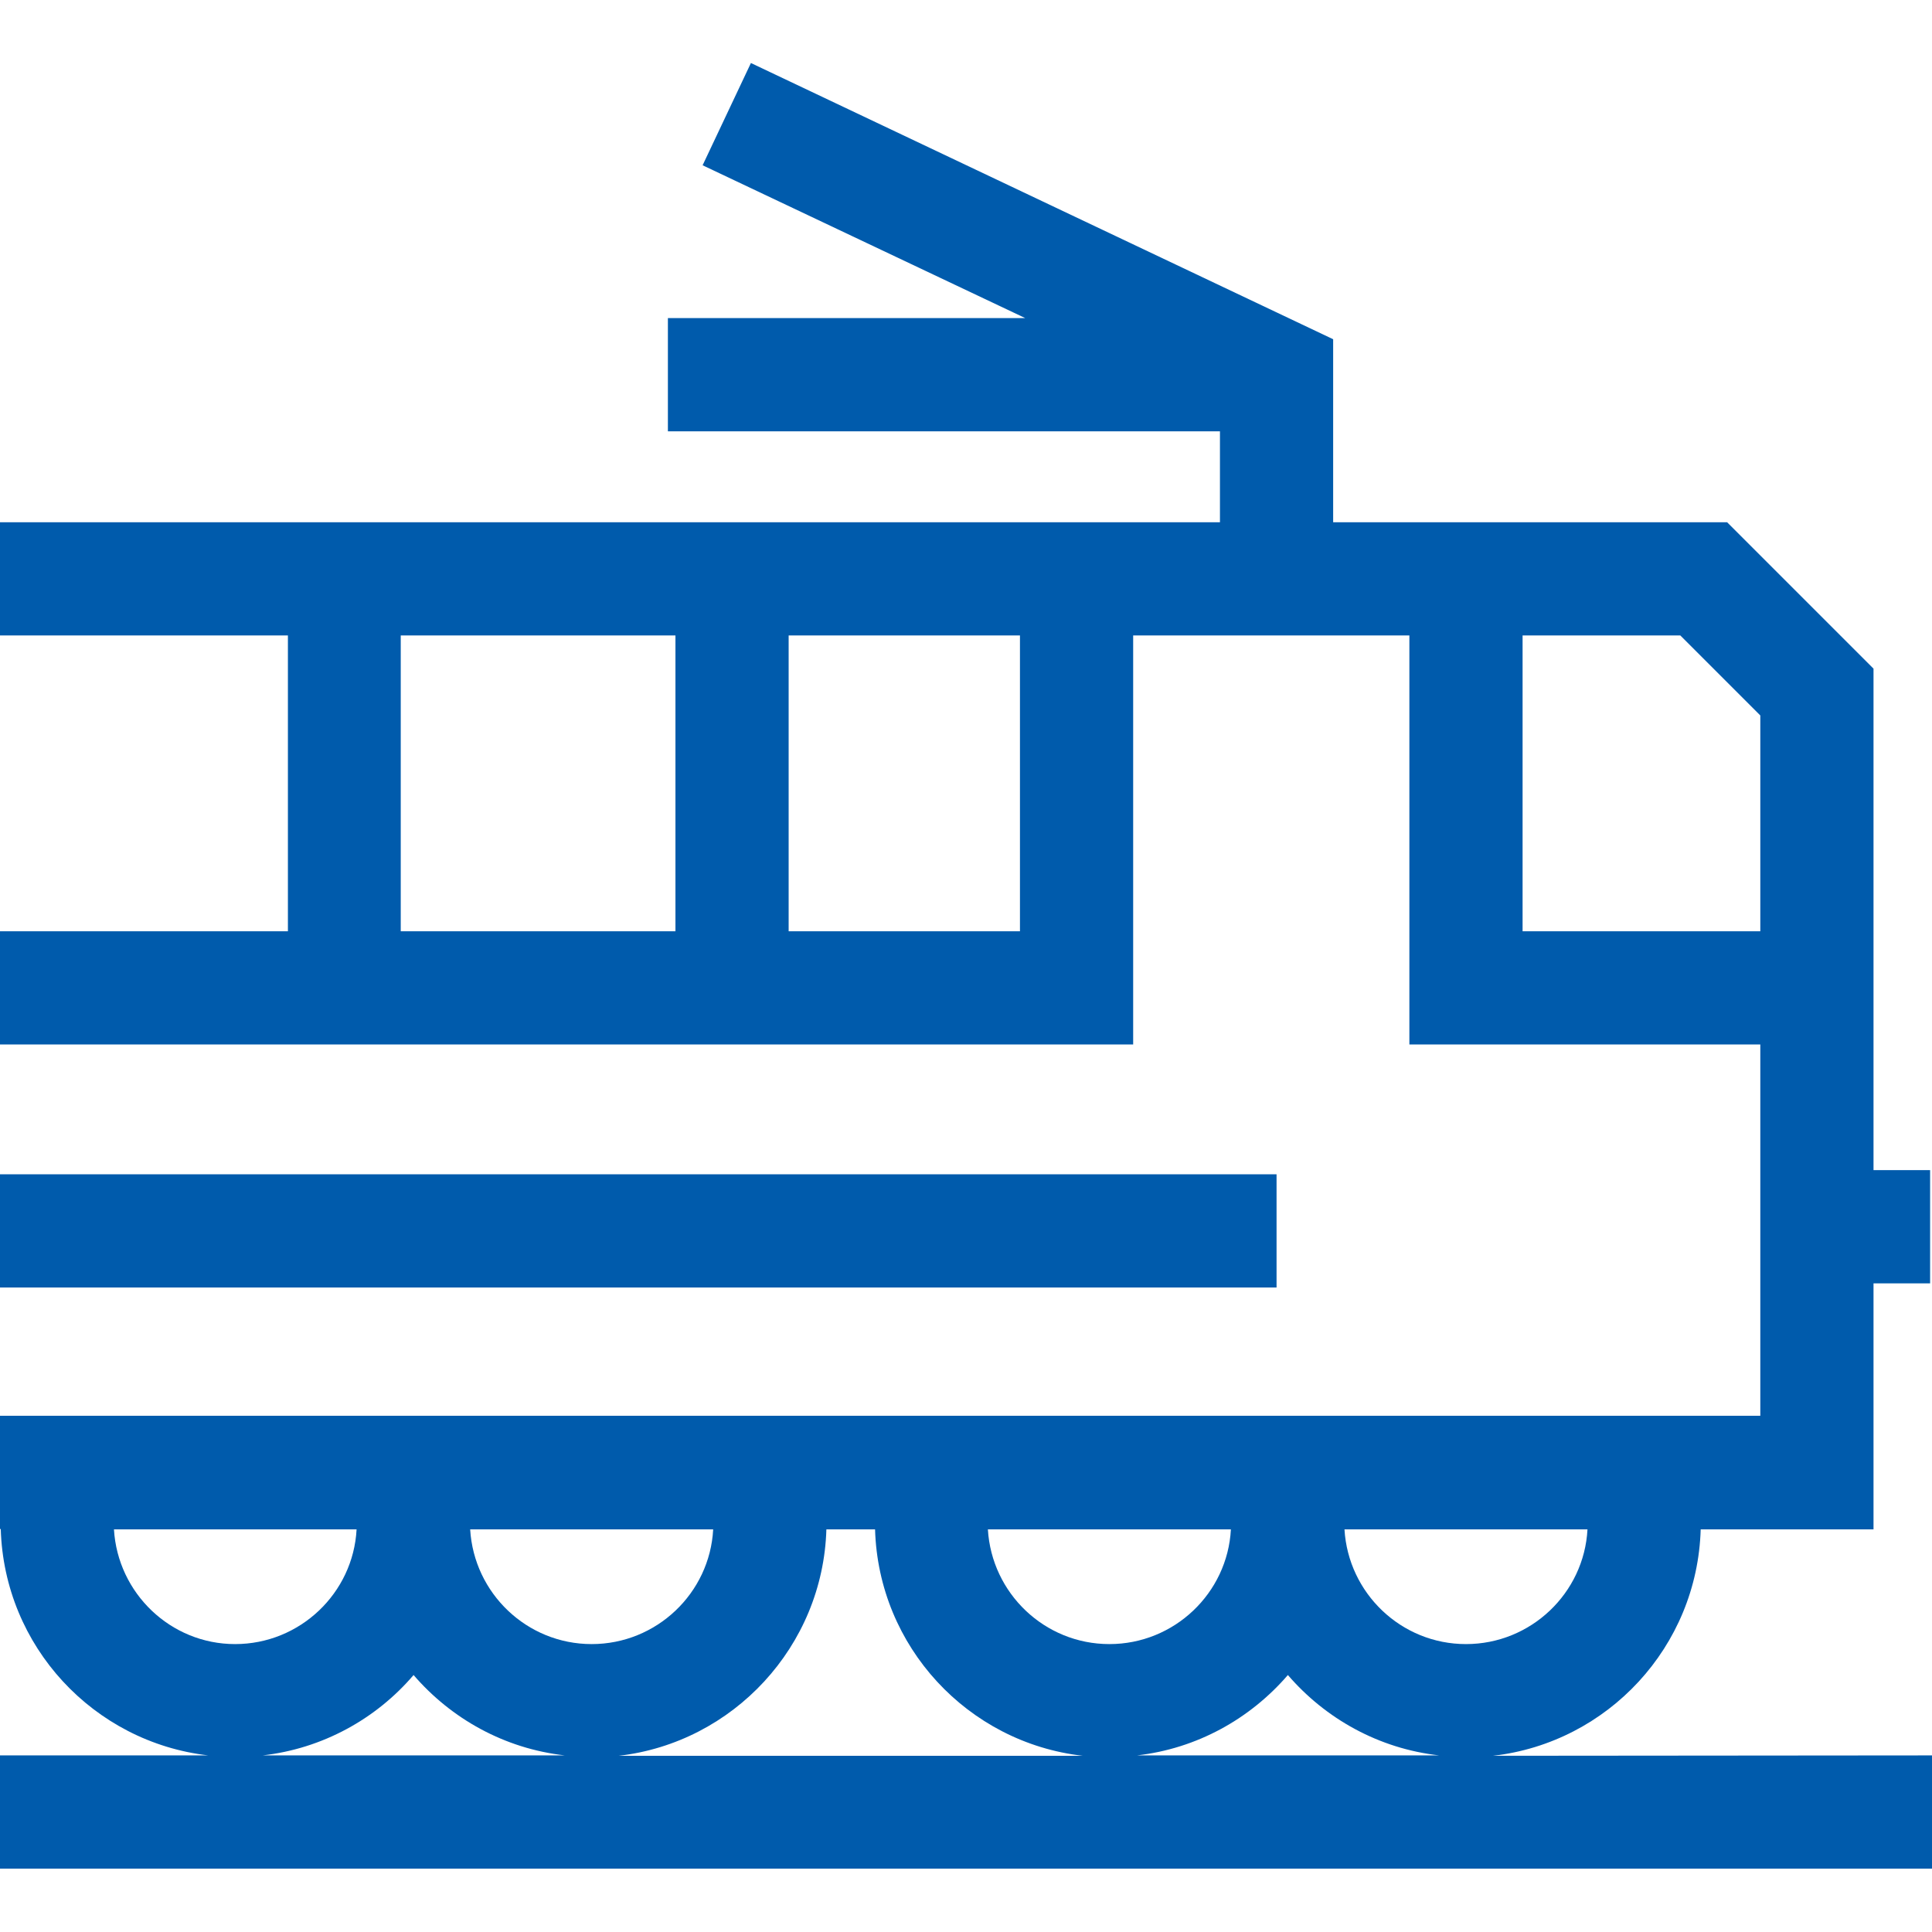
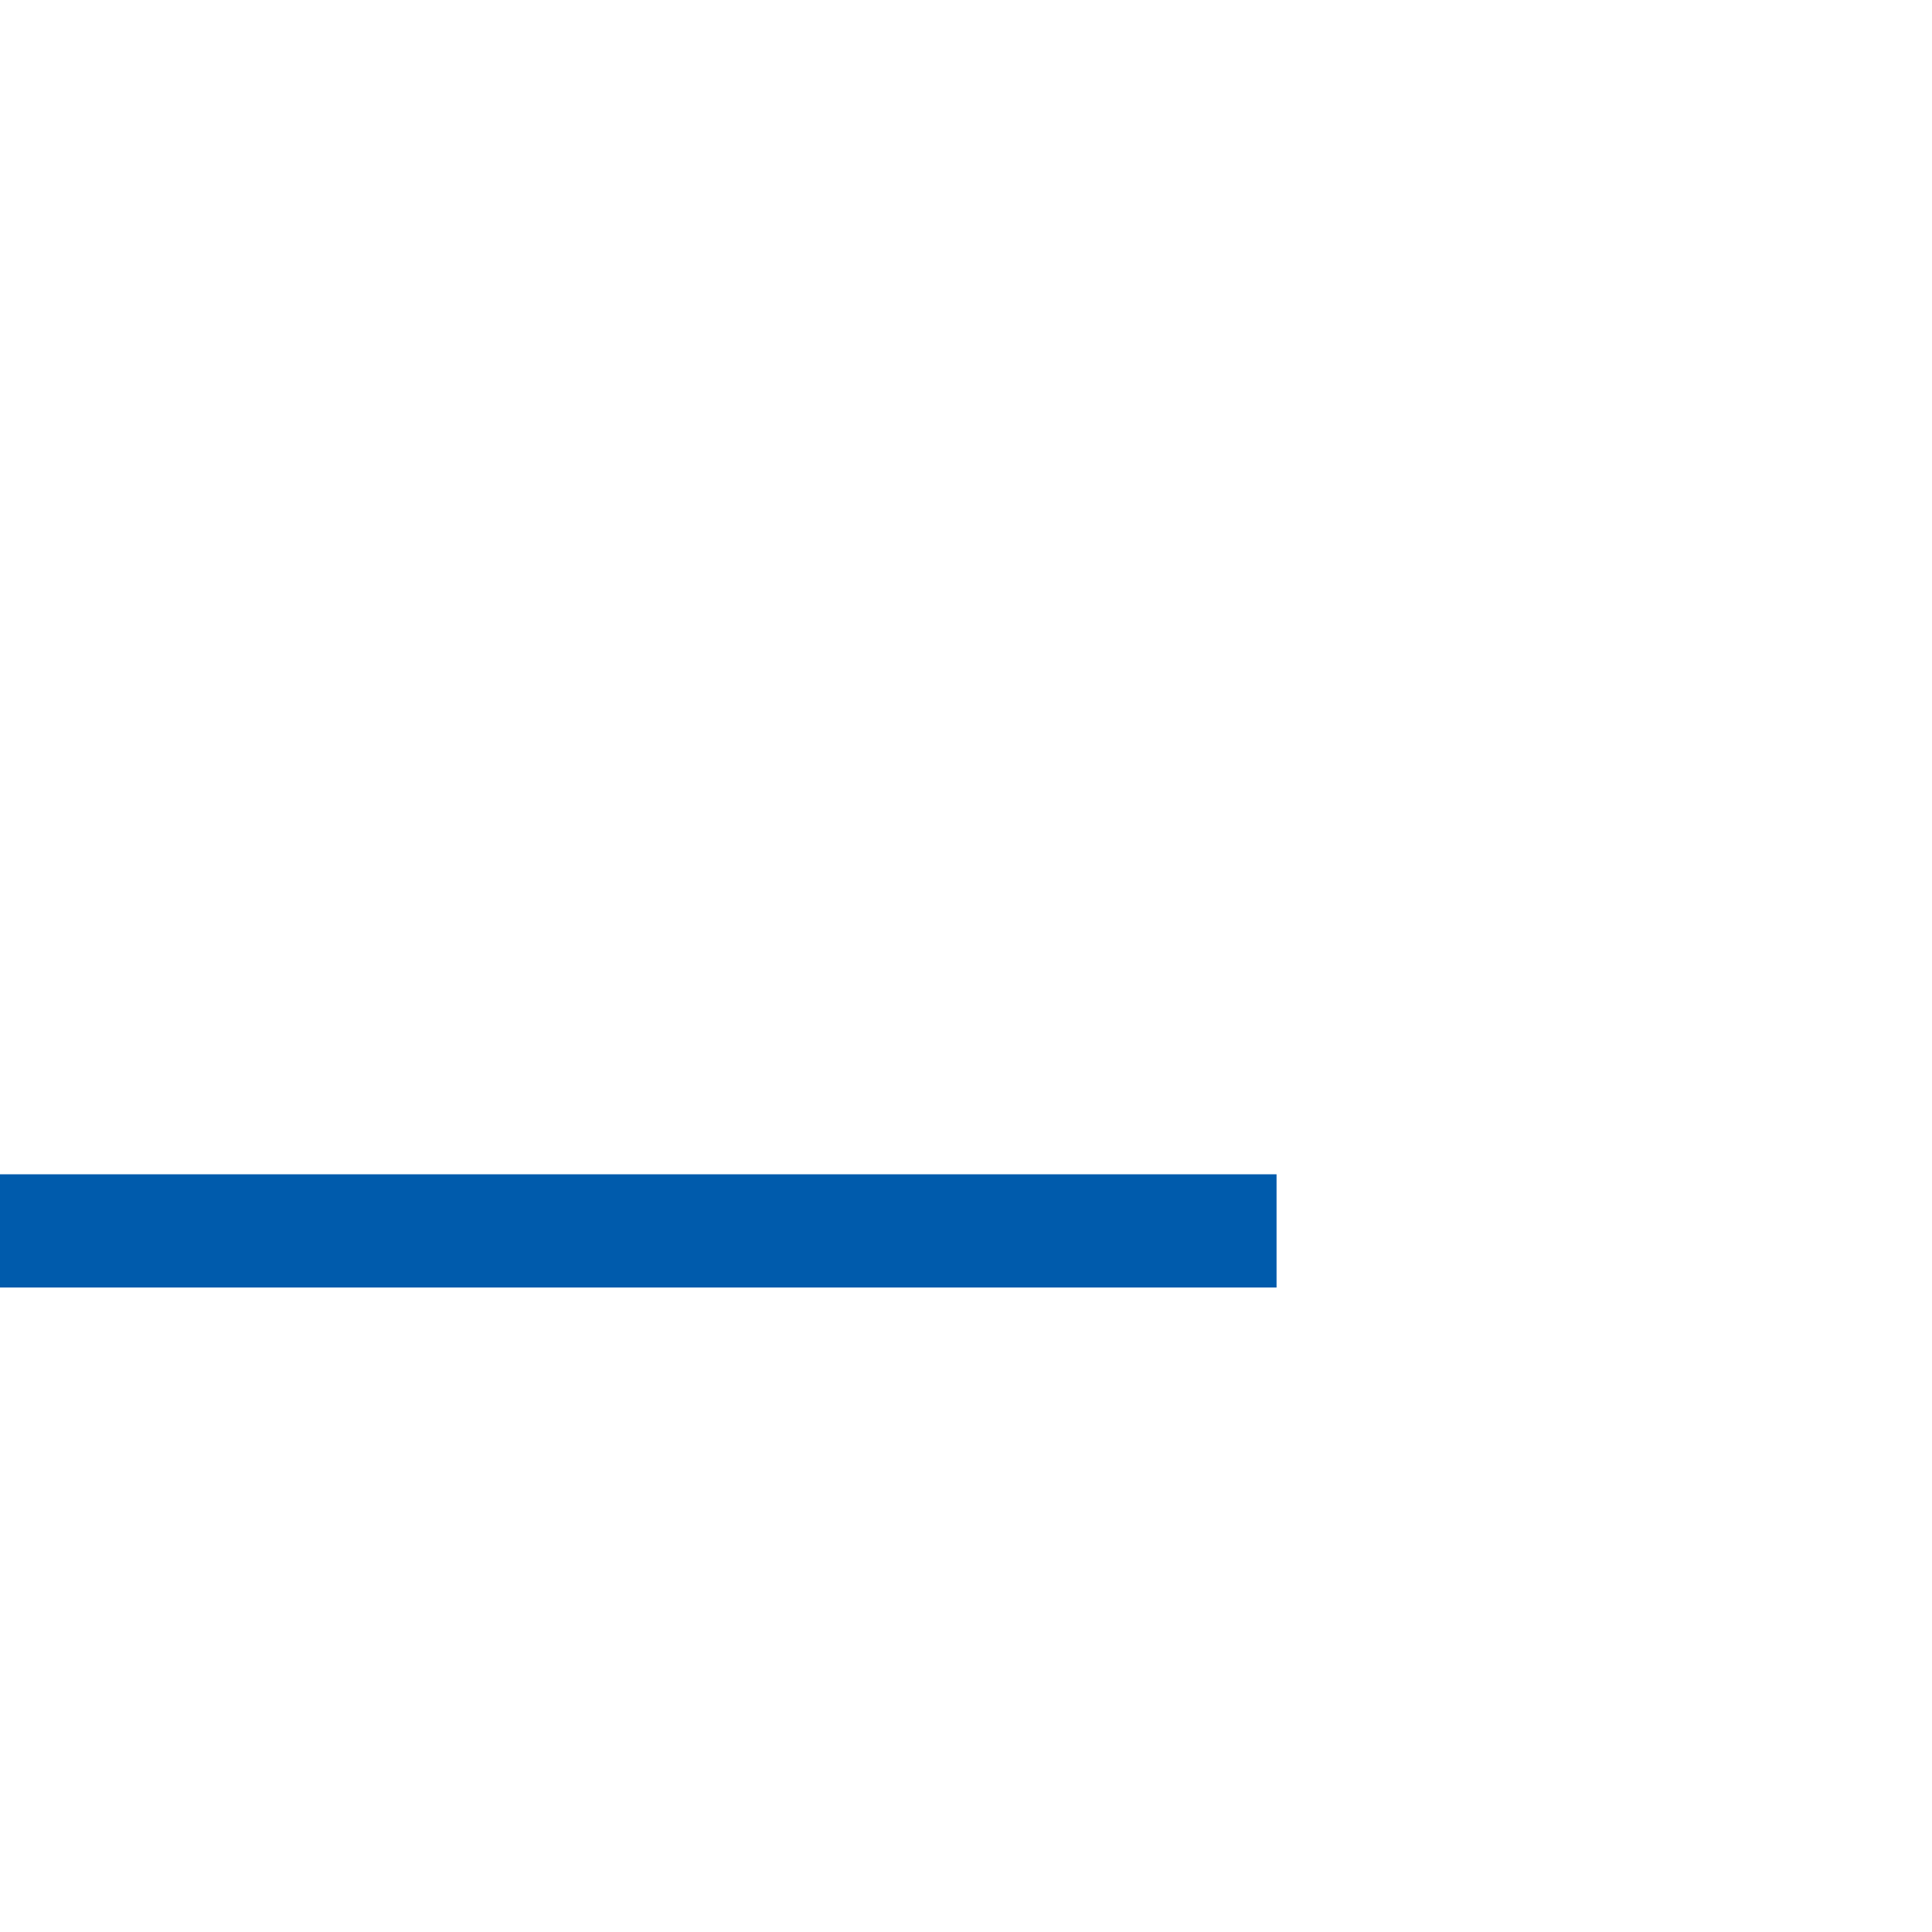
<svg xmlns="http://www.w3.org/2000/svg" version="1.1" id="レイヤー_1" x="0px" y="0px" viewBox="0 0 512 512" style="enable-background:new 0 0 512 512;" xml:space="preserve">
  <style type="text/css">
	.st0{fill:#005BAC;}
</style>
-   <path class="st0" d="M395.7,465.3c30.4-3.5,54.1-28.9,55-60h45.8v-65.2h15v-30h-15V177.2l-38.8-38.8H353.3V89.9L199,16.7l-12.8,27.1  l85.5,40.5H177v30h146.3v24.1H0v30h76.3v78.4H0v30h300.3V168.4h73.2v108.4h93v98.4H0v30h0.2c0.9,31.1,24.6,56.5,55,60H0v30h512v-30  L395.7,465.3L395.7,465.3z M106.3,168.4H179v78.4h-72.8V168.4z M270.3,246.8H209v-78.4h61.3V246.8z M403.5,246.8v-78.4h41.8  l21.2,21.2v57.2H403.5z M219,405.3h12.9c0.9,31.1,24.6,56.5,55,60H164C194.3,461.8,218.1,436.3,219,405.3z M341.3,443.9  c10,11.6,24.1,19.5,40.1,21.3h-80.1C317.2,463.4,331.3,455.5,341.3,443.9L341.3,443.9z M420.7,405.3c-0.9,16.9-15,30.4-32.2,30.4  s-31.2-13.5-32.2-30.4H420.7z M326.2,405.3c-0.9,16.9-15,30.4-32.2,30.4s-31.2-13.5-32.2-30.4H326.2z M189,405.3  c-0.9,16.9-15,30.4-32.2,30.4s-31.2-13.5-32.2-30.4H189z M30.2,405.3h64.3c-0.9,16.9-15,30.4-32.2,30.4  C45.2,435.7,31.2,422.2,30.2,405.3z M109.6,443.9c10,11.6,24.1,19.5,40.1,21.3H69.6C85.5,463.4,99.7,455.5,109.6,443.9z" />
  <path class="st0" d="M0,311.2h338.3v30H0V311.2z" />
</svg>